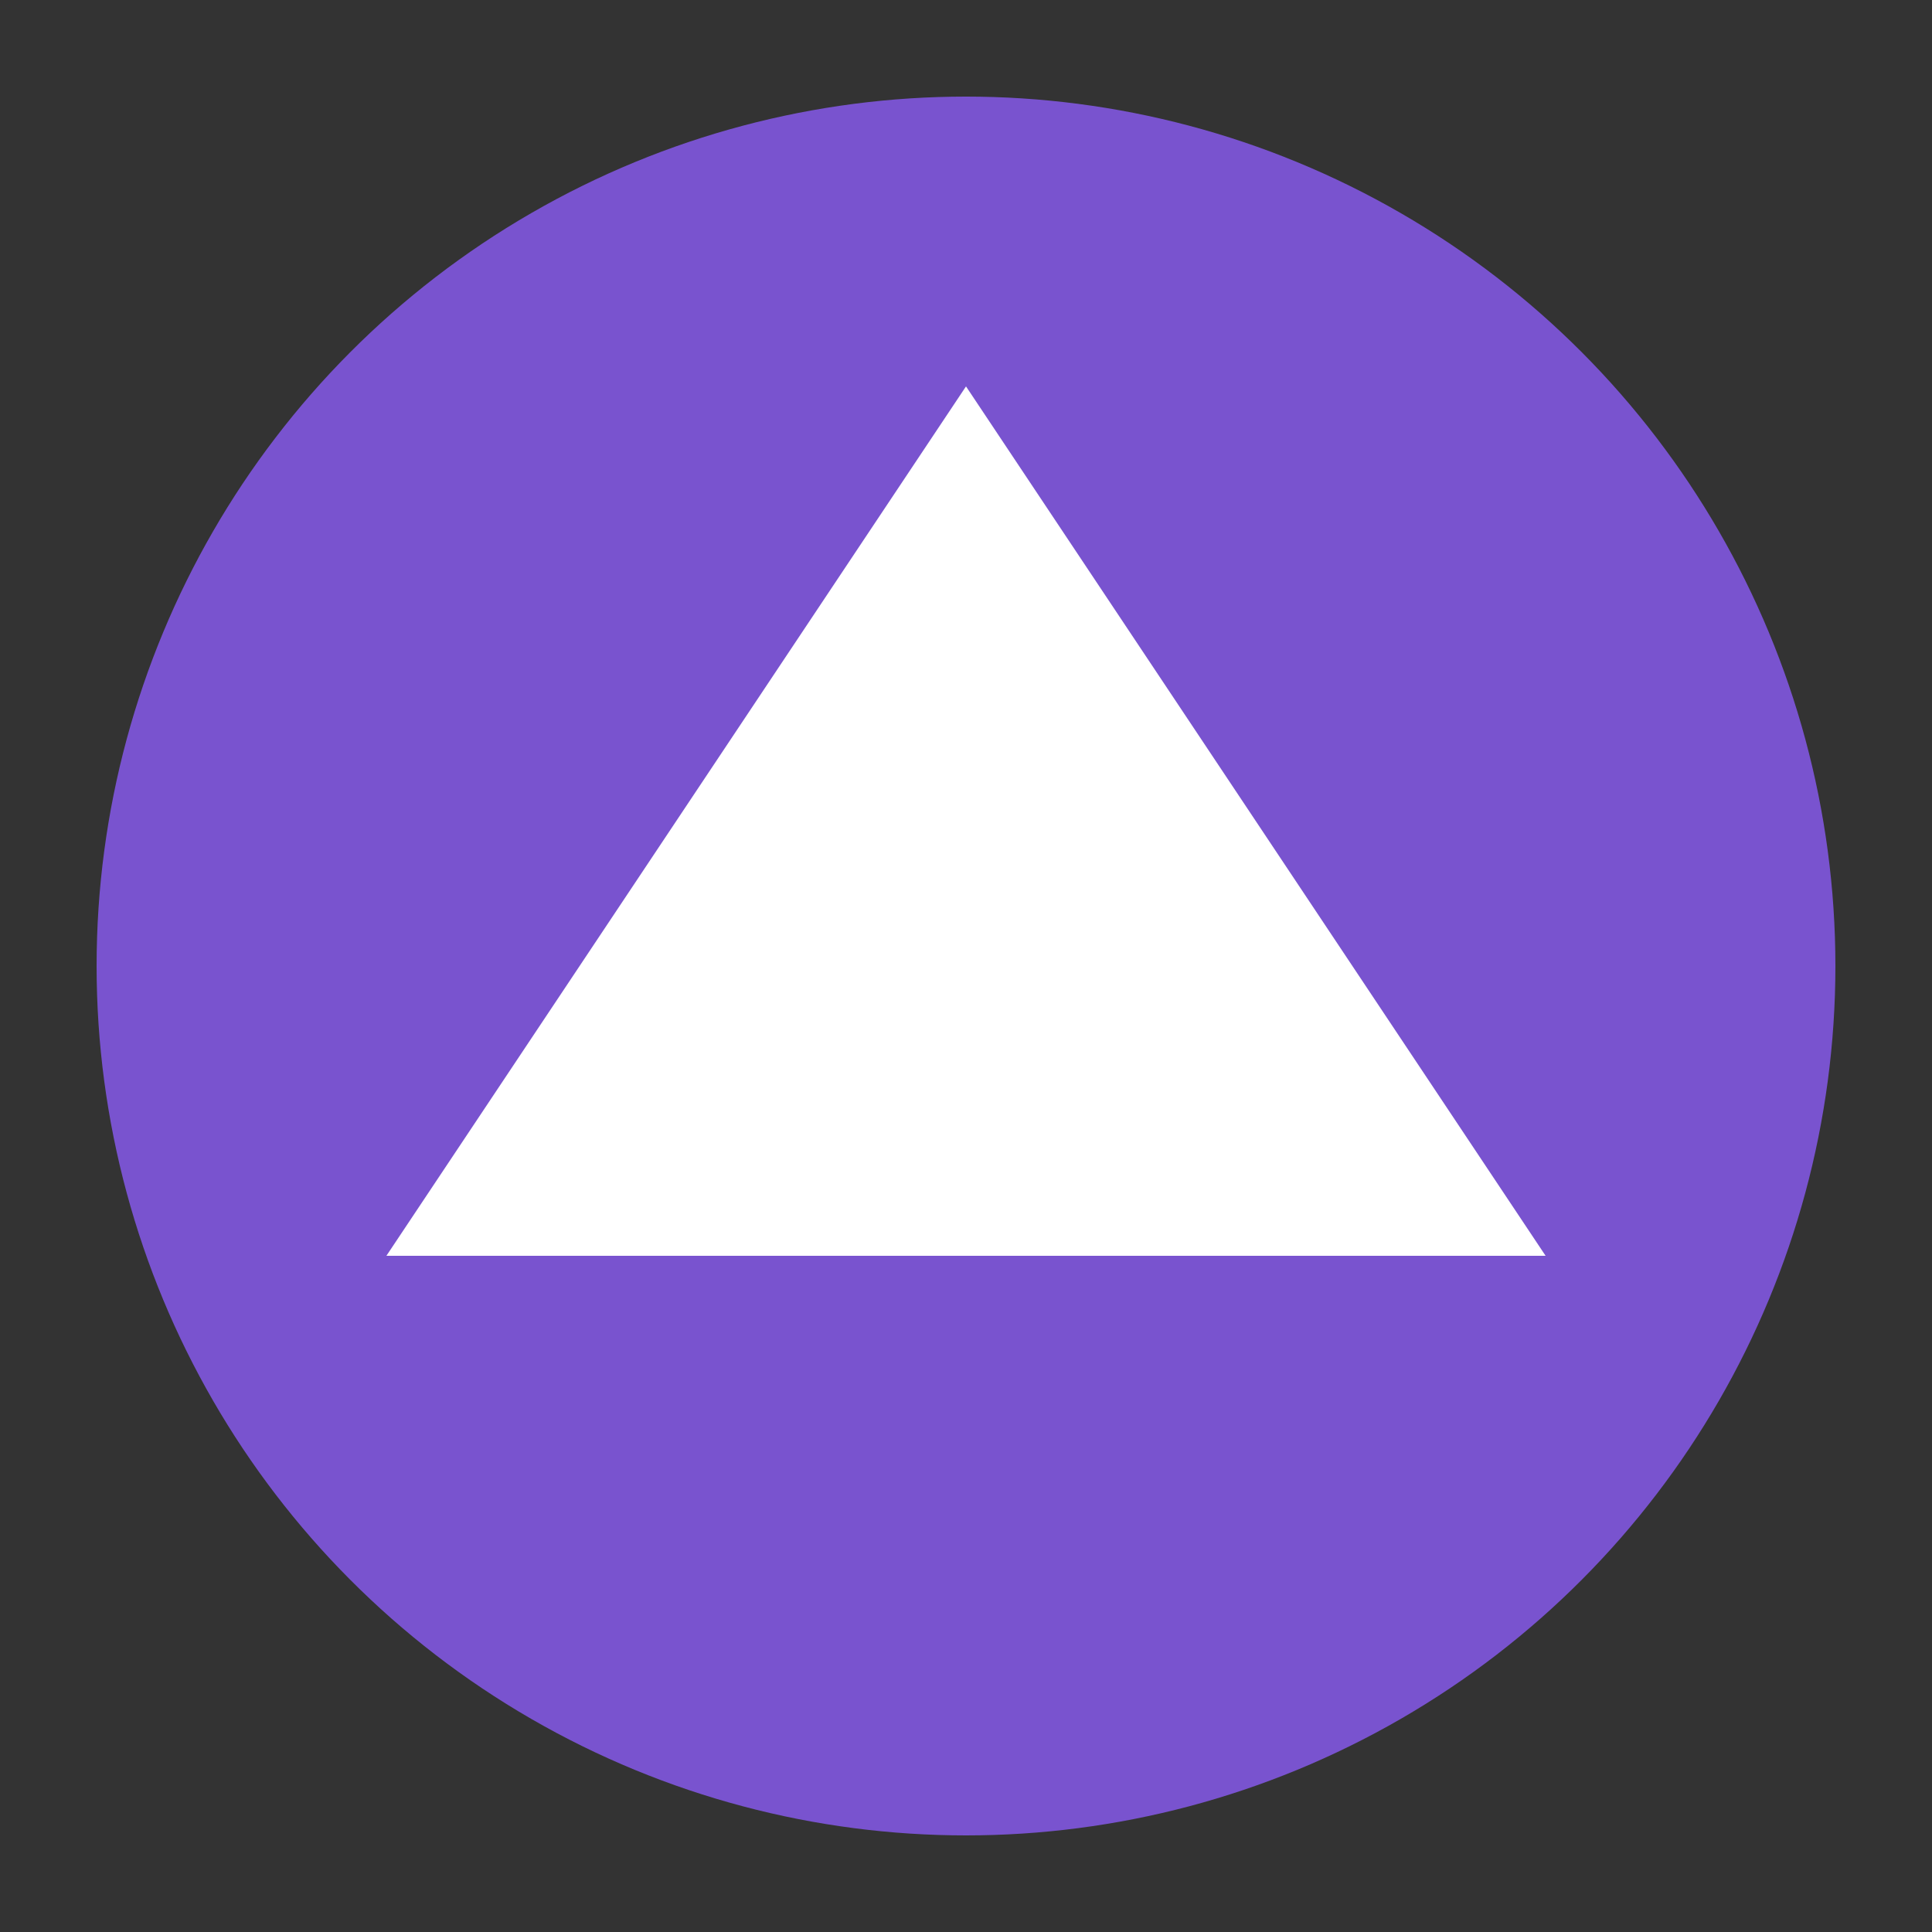
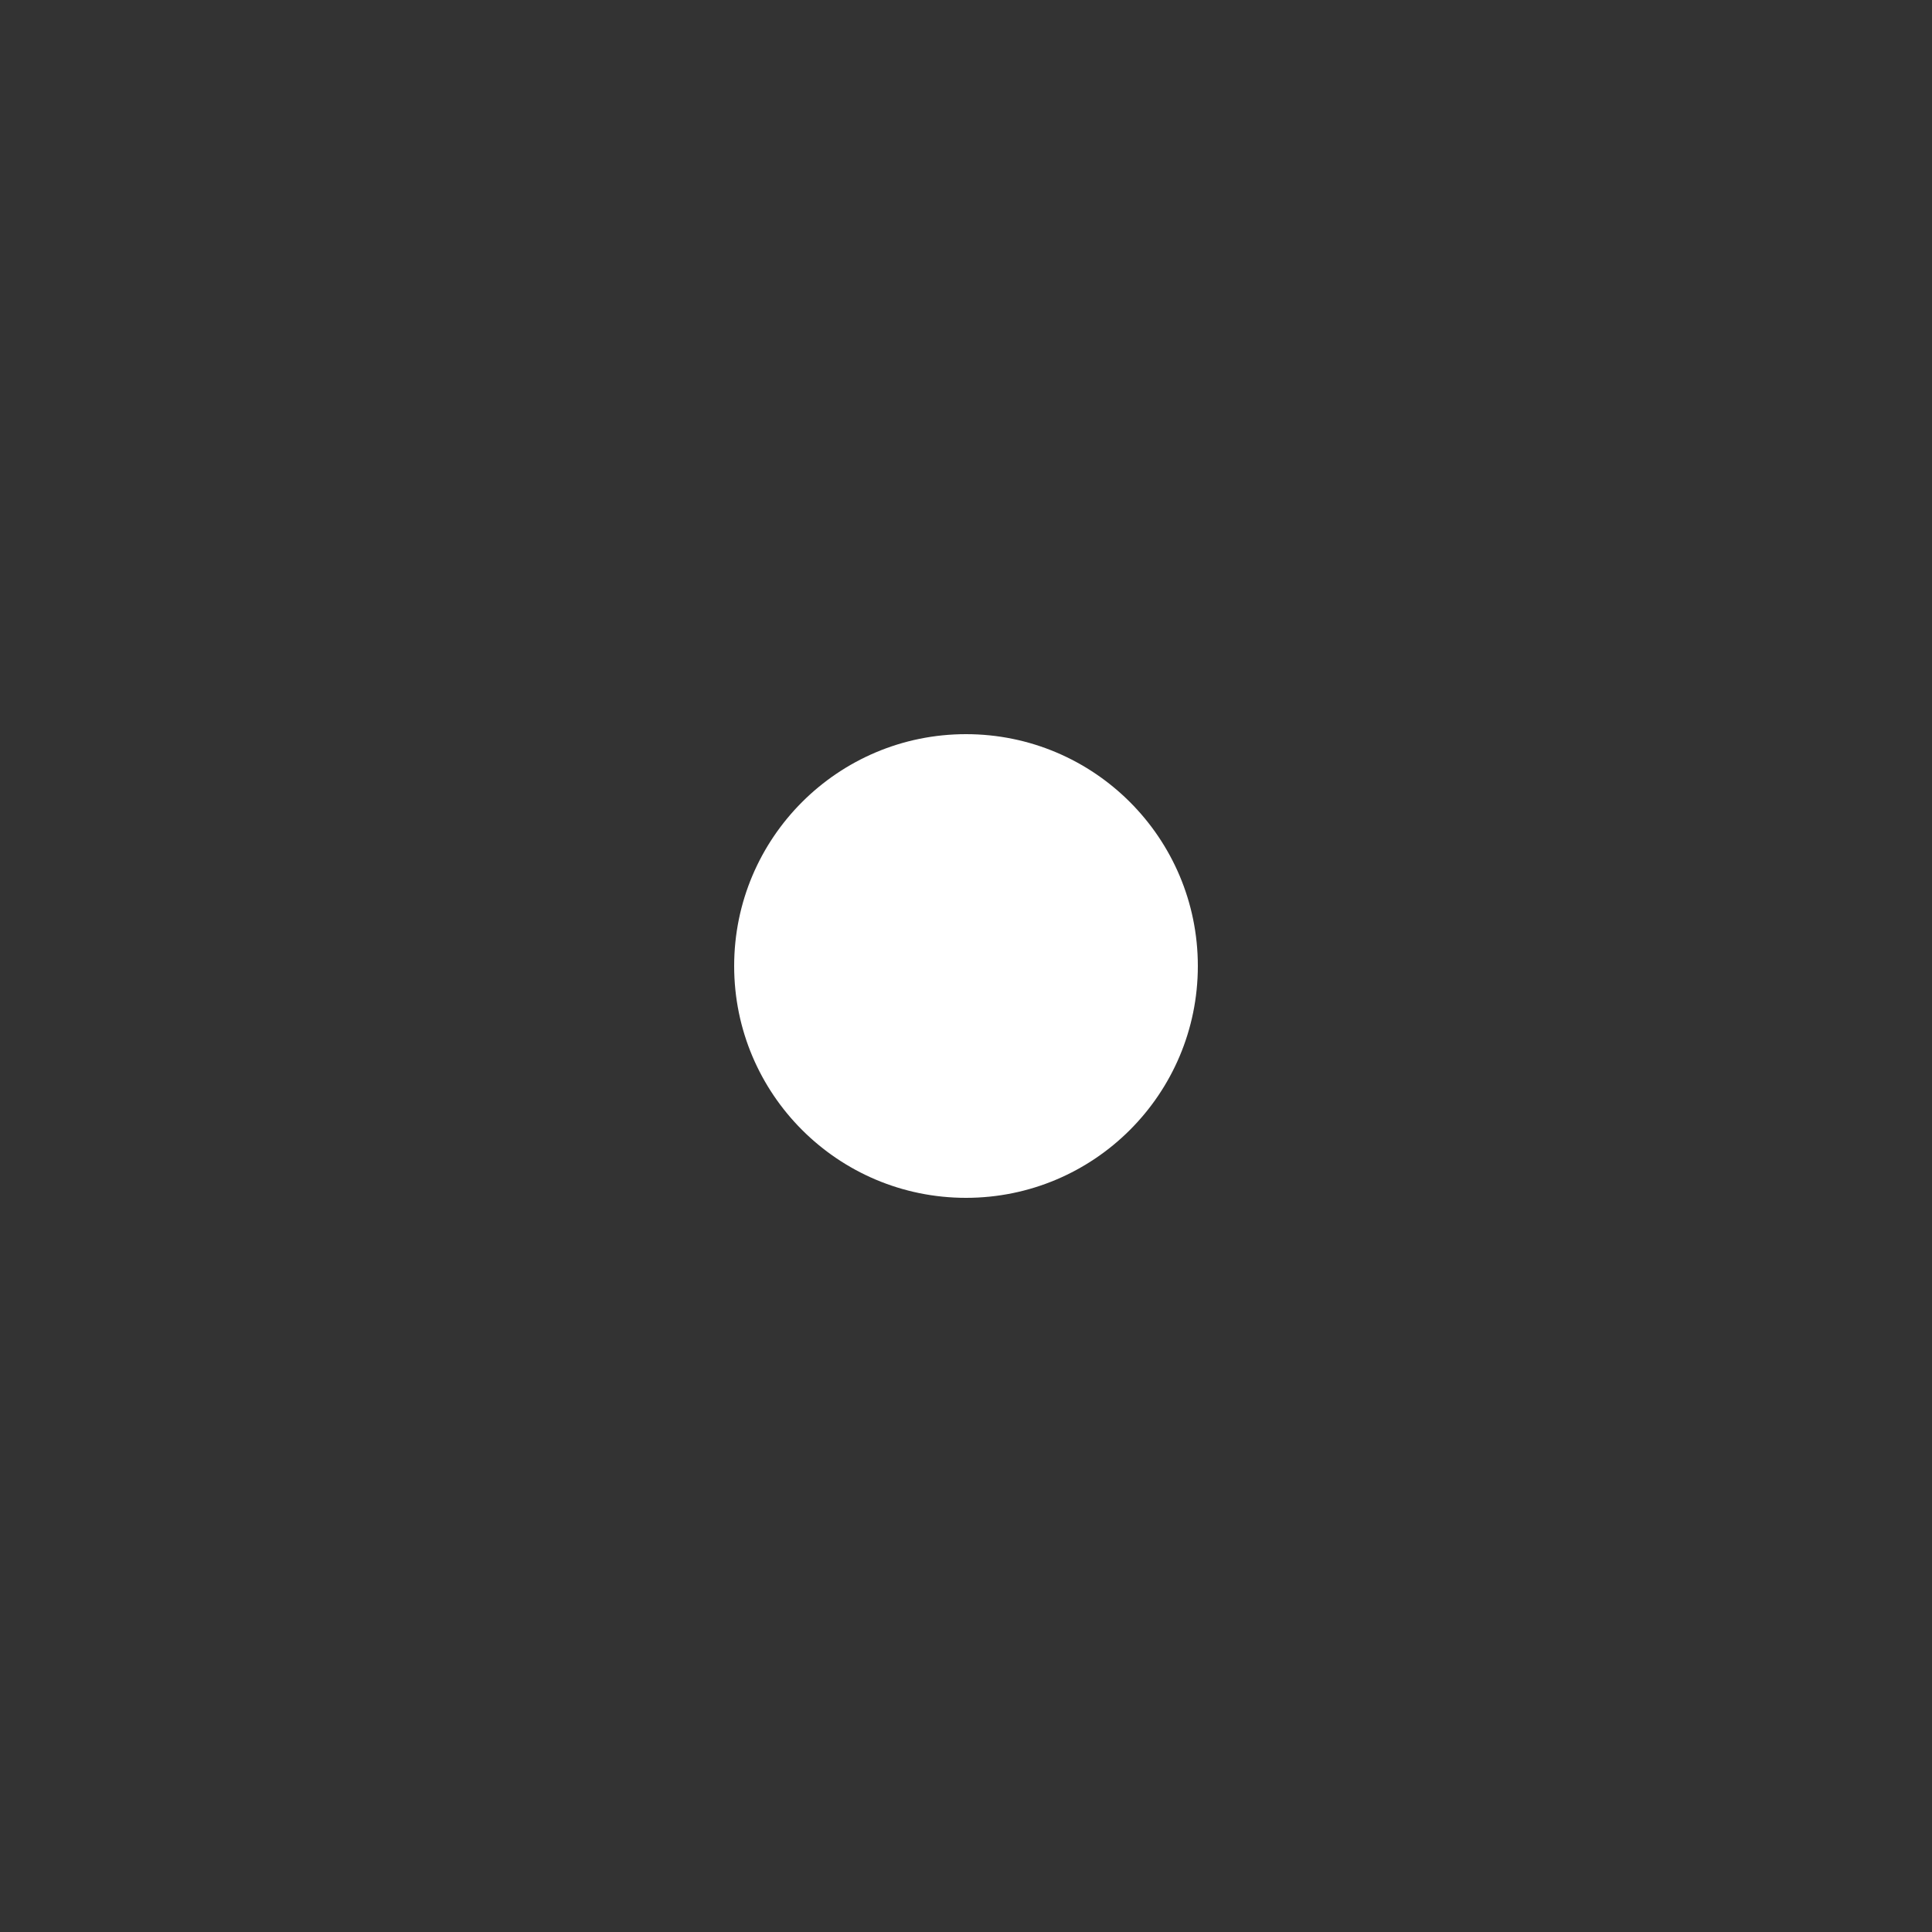
<svg xmlns="http://www.w3.org/2000/svg" width="100" height="100" viewBox="0 0 100 100">
  <rect x="0" y="0" width="100" height="100" fill="#333333" stroke="none" />
-   <circle cx="50" cy="50" r="45" fill="#8B5CF6" opacity="0.8" />
-   <polygon points="50,20 80,65 20,65" fill="white" />
  <circle cx="50" cy="50" r="12" fill="white" />
</svg>